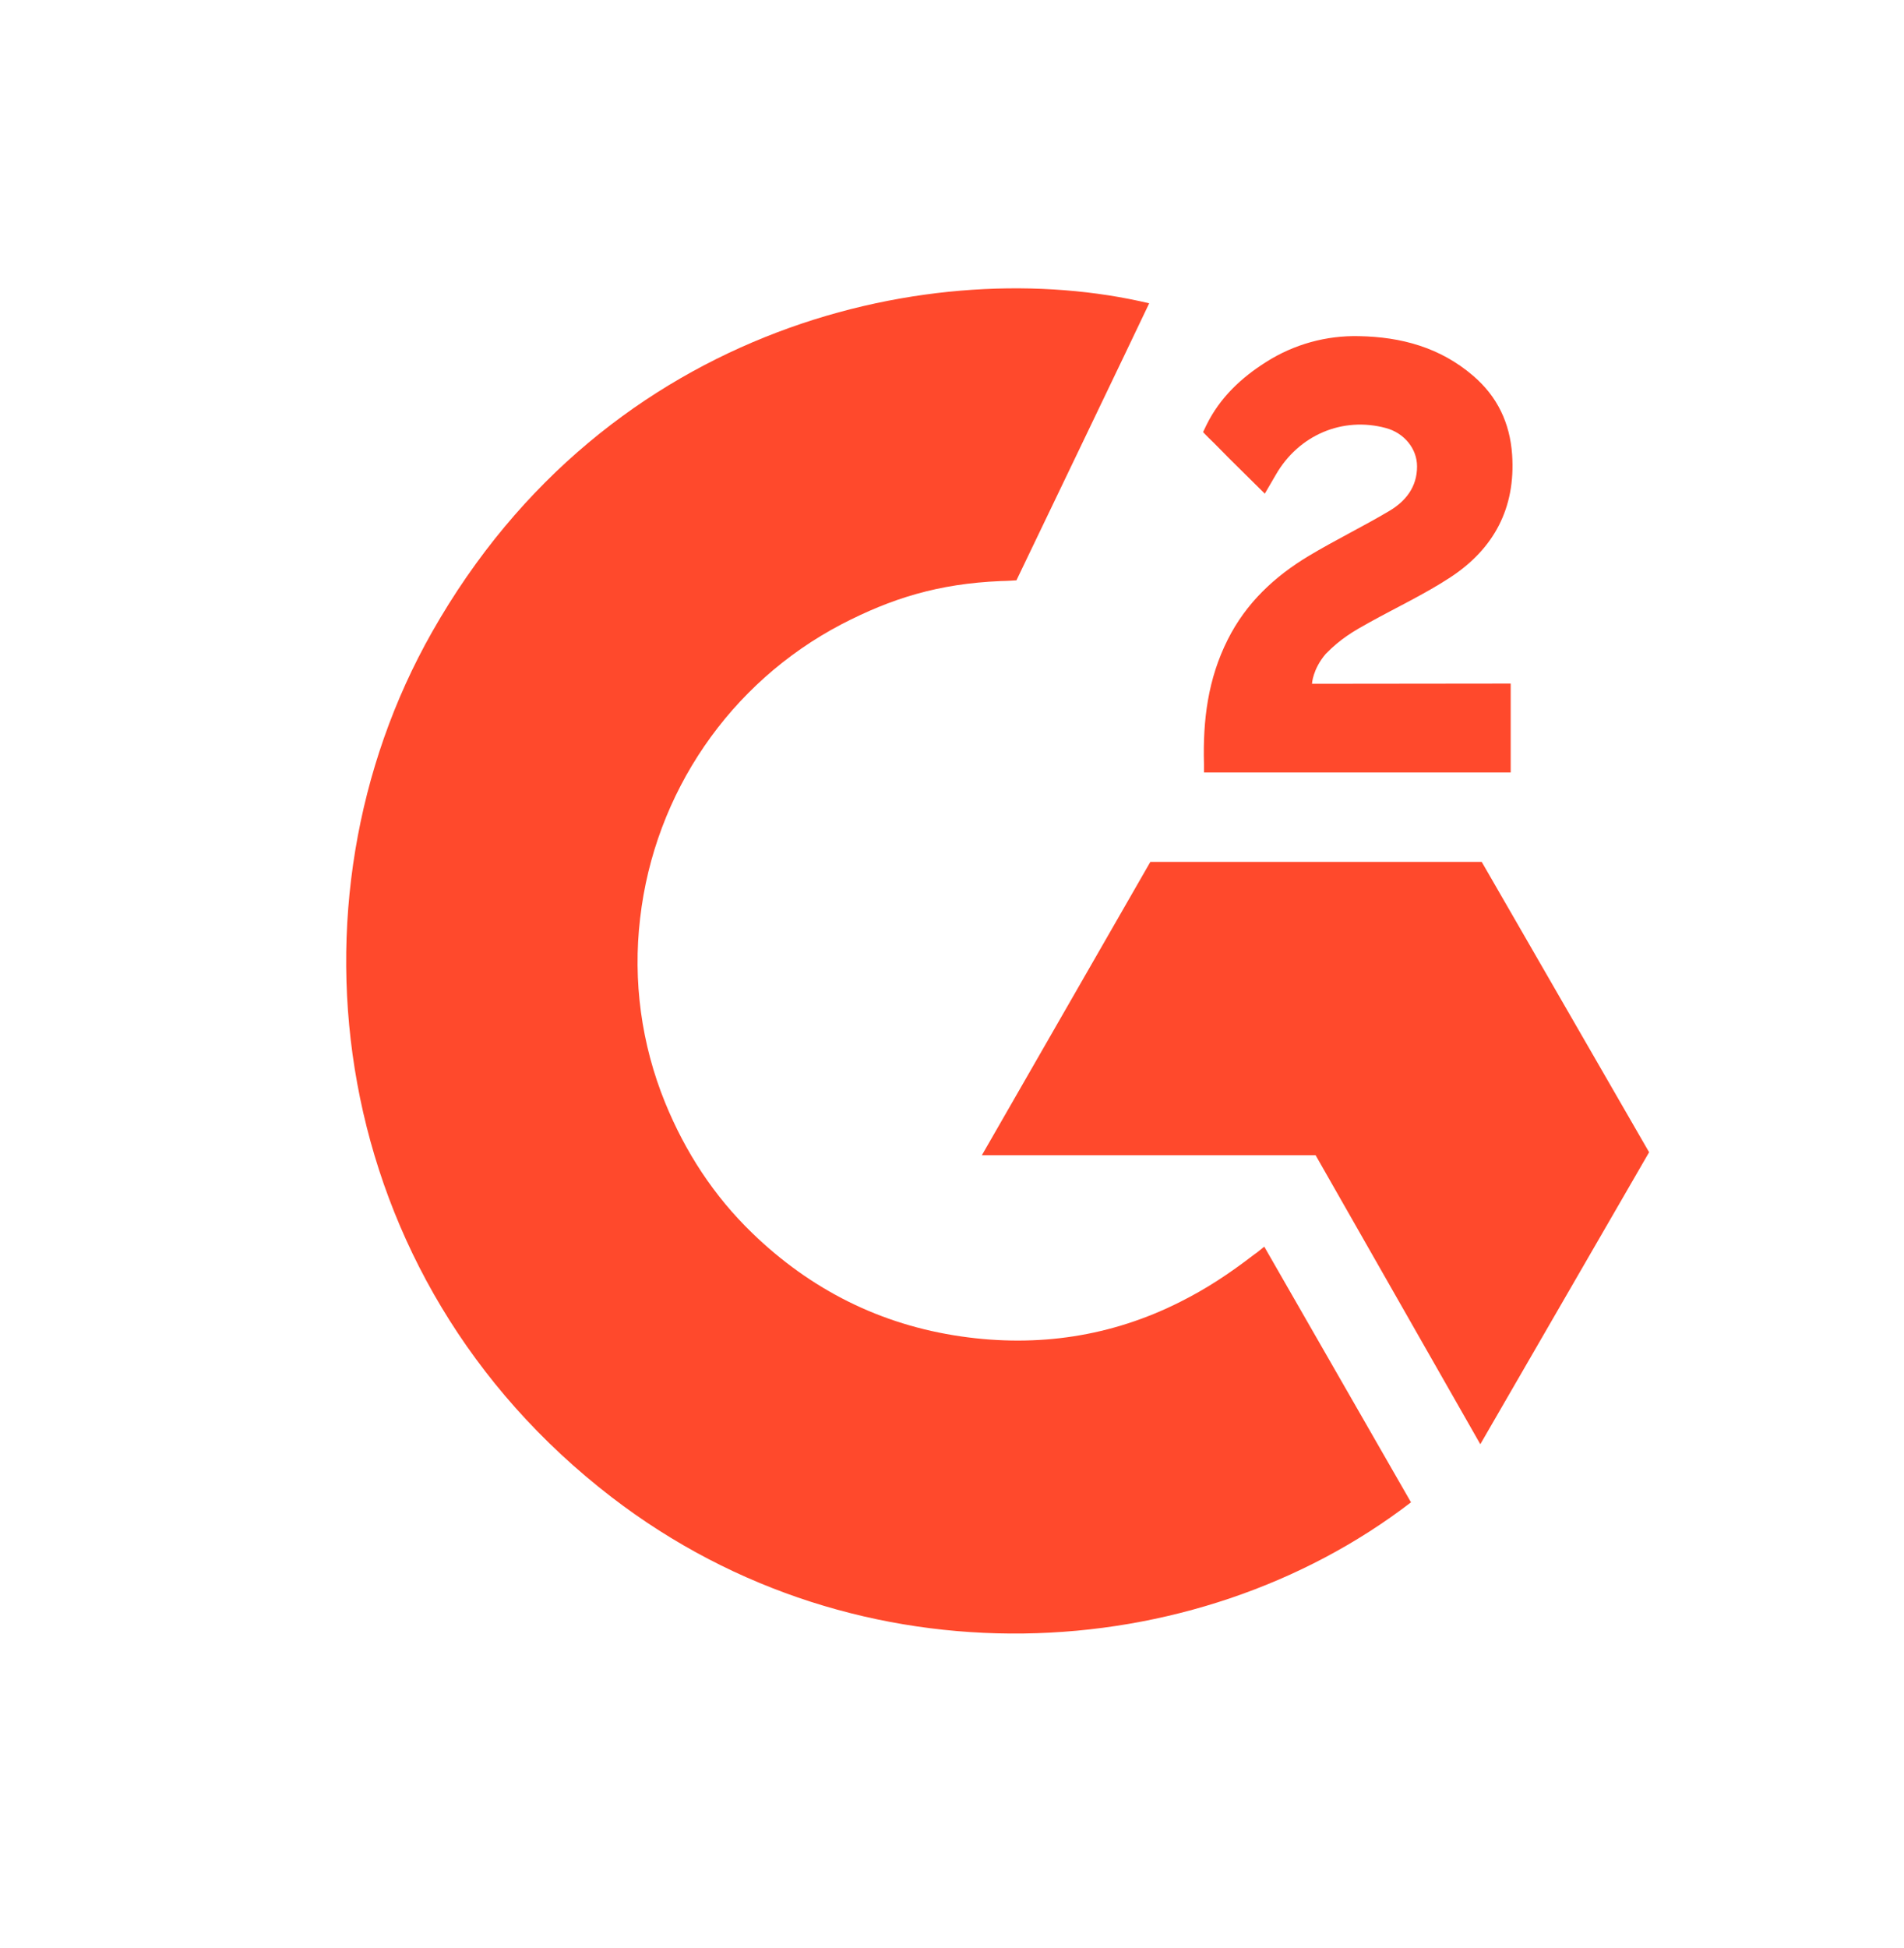
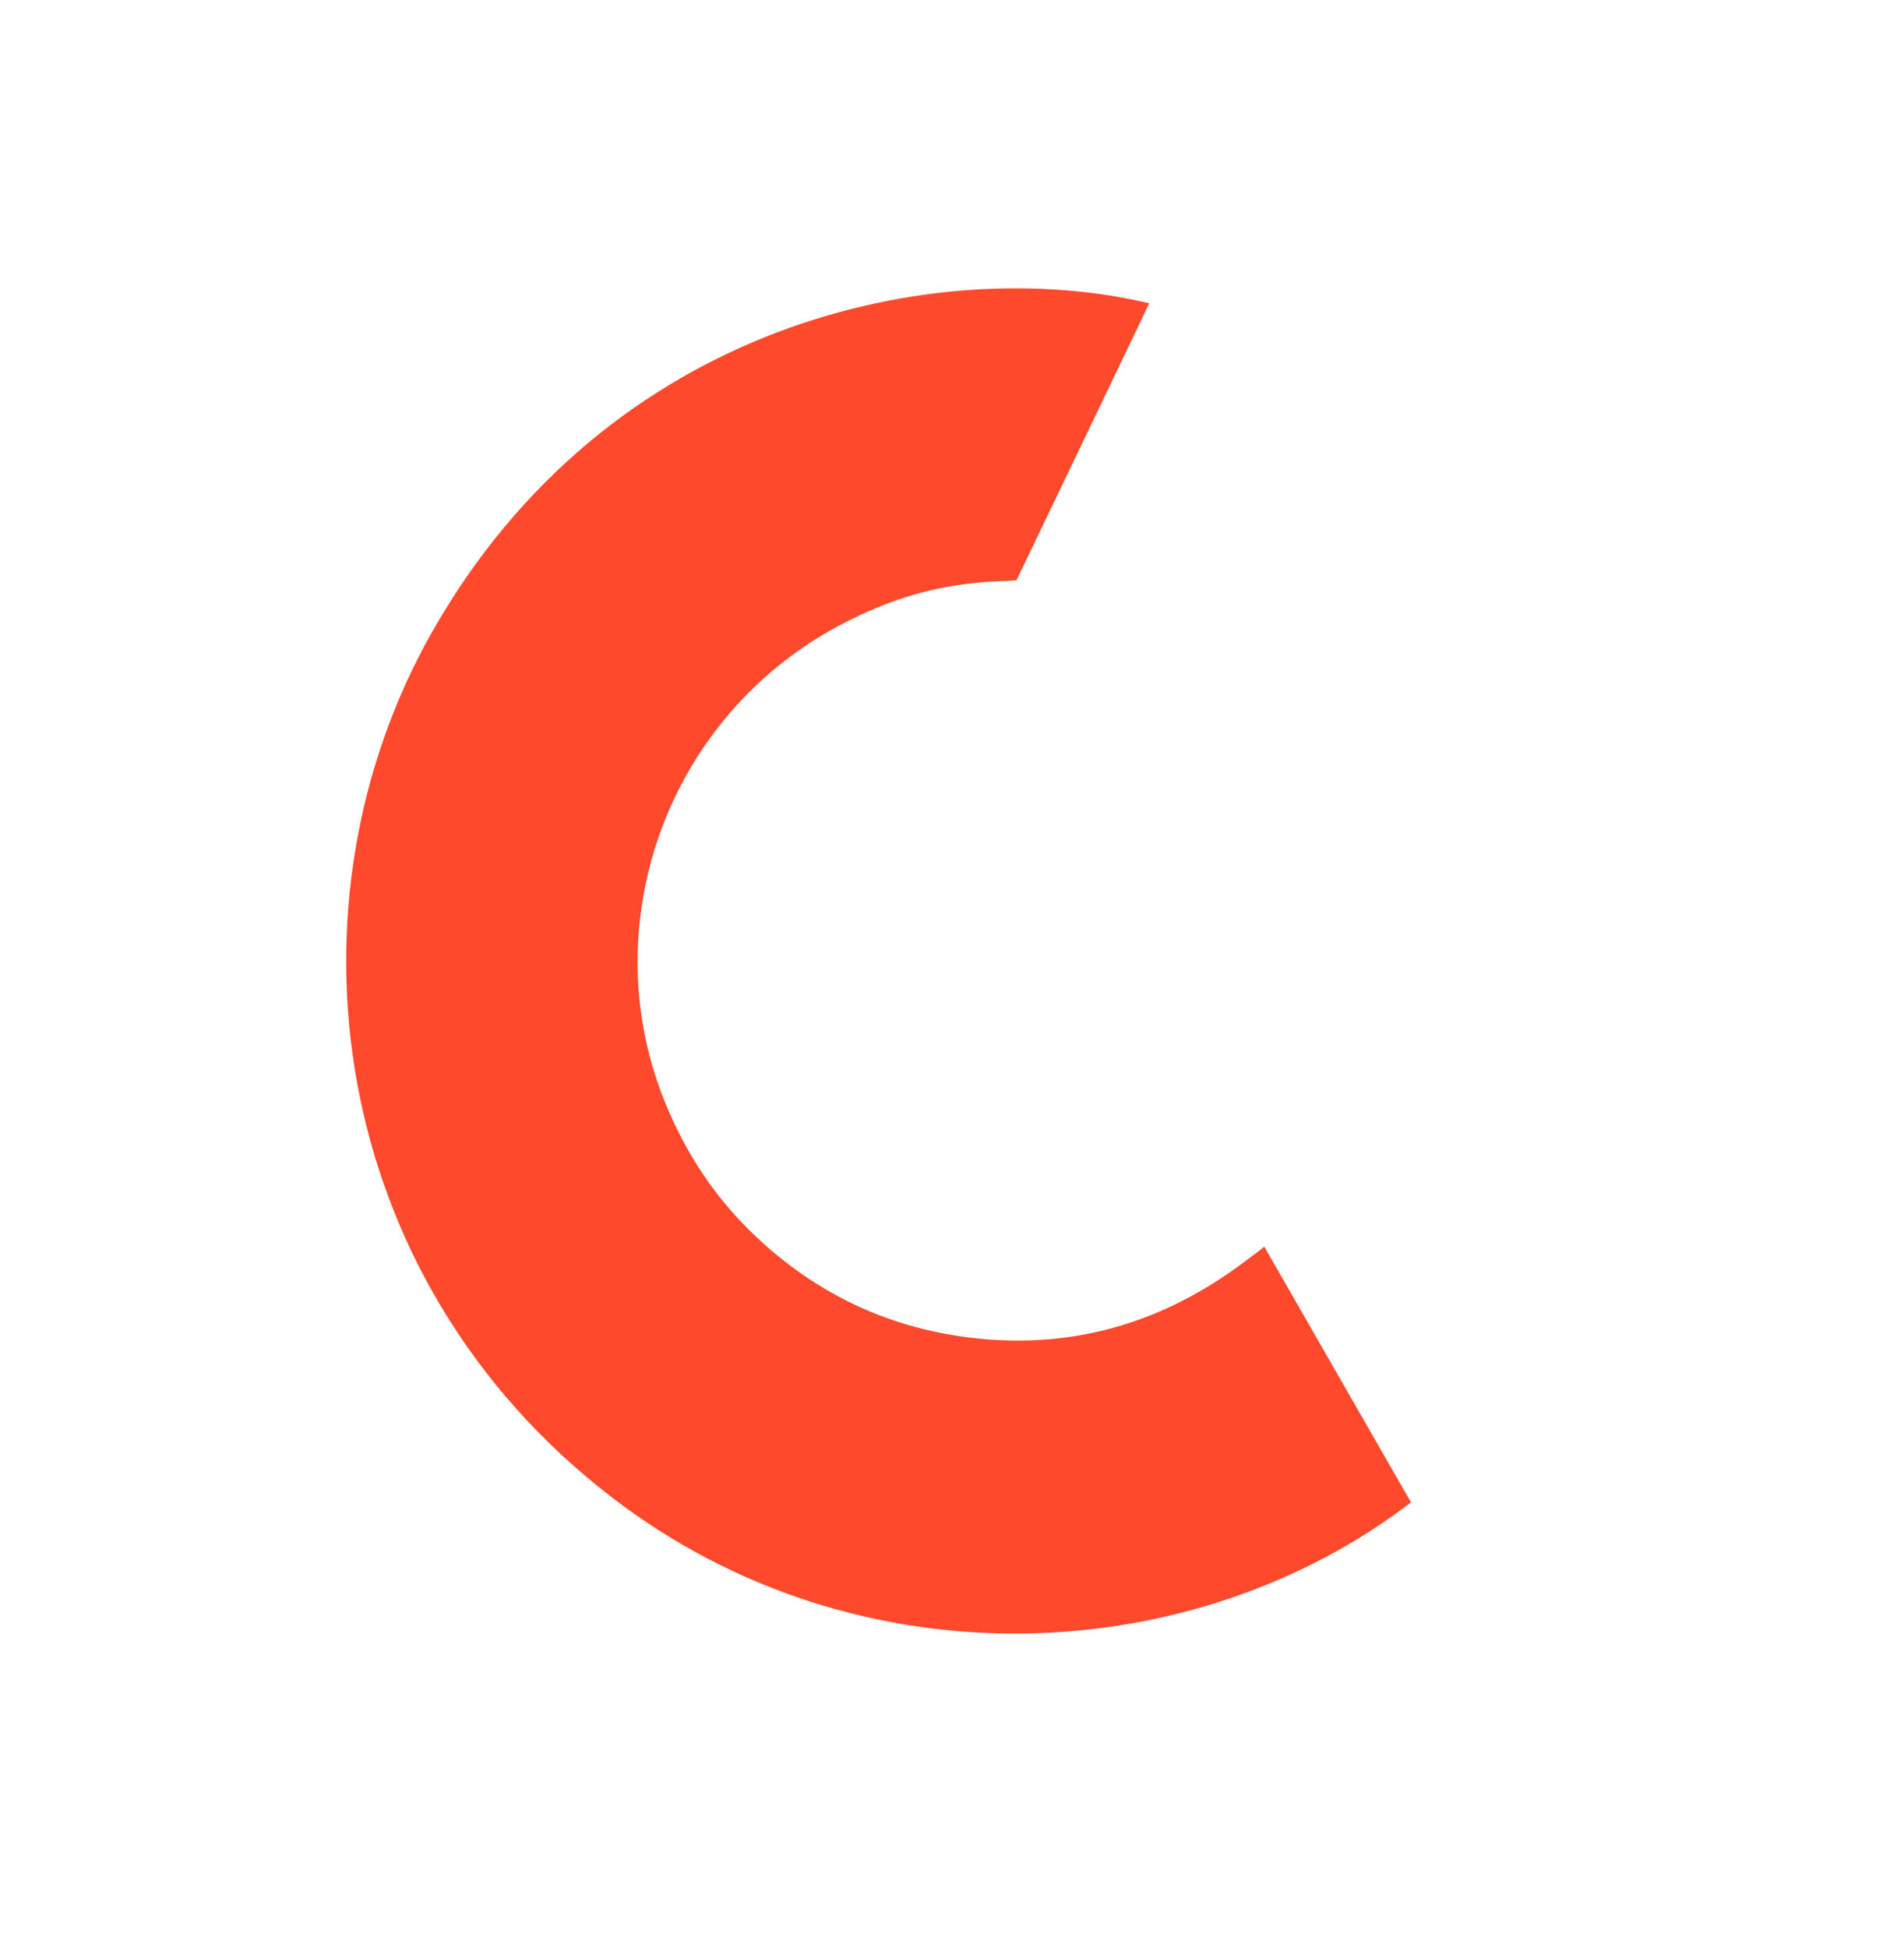
<svg xmlns="http://www.w3.org/2000/svg" width="44" height="45" viewBox="0 0 44 45" fill="none">
  <g id="g2-logo 1">
    <g id="Group">
      <g id="Layer_1">
        <g id="Group_2">
          <path id="Vector" d="M29.217 28.802C30.356 30.786 31.481 32.748 32.607 34.707C27.624 38.537 19.872 38.998 14.135 34.589C7.531 29.509 6.445 20.844 9.982 14.606C14.048 7.431 21.657 5.843 26.557 7.007C26.424 7.296 23.489 13.407 23.489 13.407C23.489 13.407 23.257 13.423 23.126 13.424C21.678 13.485 20.599 13.825 19.443 14.424C16.867 15.773 15.126 18.316 14.793 21.213C14.622 22.66 14.821 24.126 15.371 25.475C15.836 26.614 16.496 27.628 17.379 28.482C18.733 29.794 20.346 30.606 22.214 30.875C23.983 31.13 25.686 30.878 27.28 30.073C27.879 29.772 28.387 29.439 28.982 28.983C29.057 28.934 29.125 28.871 29.217 28.8V28.802Z" fill="#FF492C" />
-           <path id="Vector_2" d="M29.229 11.405C28.94 11.12 28.672 10.856 28.405 10.59C28.246 10.432 28.093 10.268 27.929 10.113C27.871 10.057 27.802 9.982 27.802 9.982C27.802 9.982 27.858 9.864 27.882 9.815C28.193 9.186 28.682 8.727 29.262 8.361C29.903 7.954 30.65 7.747 31.409 7.766C32.38 7.784 33.282 8.027 34.043 8.681C34.606 9.163 34.894 9.775 34.944 10.505C35.028 11.738 34.521 12.682 33.512 13.341C32.919 13.728 32.281 14.028 31.639 14.383C31.285 14.579 30.983 14.752 30.637 15.106C30.333 15.461 30.319 15.797 30.319 15.797L34.911 15.792V17.845H27.823V17.646C27.796 16.636 27.913 15.687 28.374 14.772C28.797 13.931 29.455 13.316 30.246 12.842C30.855 12.477 31.496 12.166 32.106 11.804C32.483 11.58 32.748 11.251 32.747 10.775C32.747 10.366 32.451 10.003 32.027 9.889C31.028 9.618 30.012 10.049 29.484 10.967C29.407 11.101 29.328 11.233 29.228 11.406L29.229 11.405ZM38.11 26.62L34.241 19.911H26.584L22.69 26.689H30.403L34.209 33.365L38.11 26.619V26.62Z" fill="#FF492C" />
        </g>
      </g>
    </g>
  </g>
</svg>